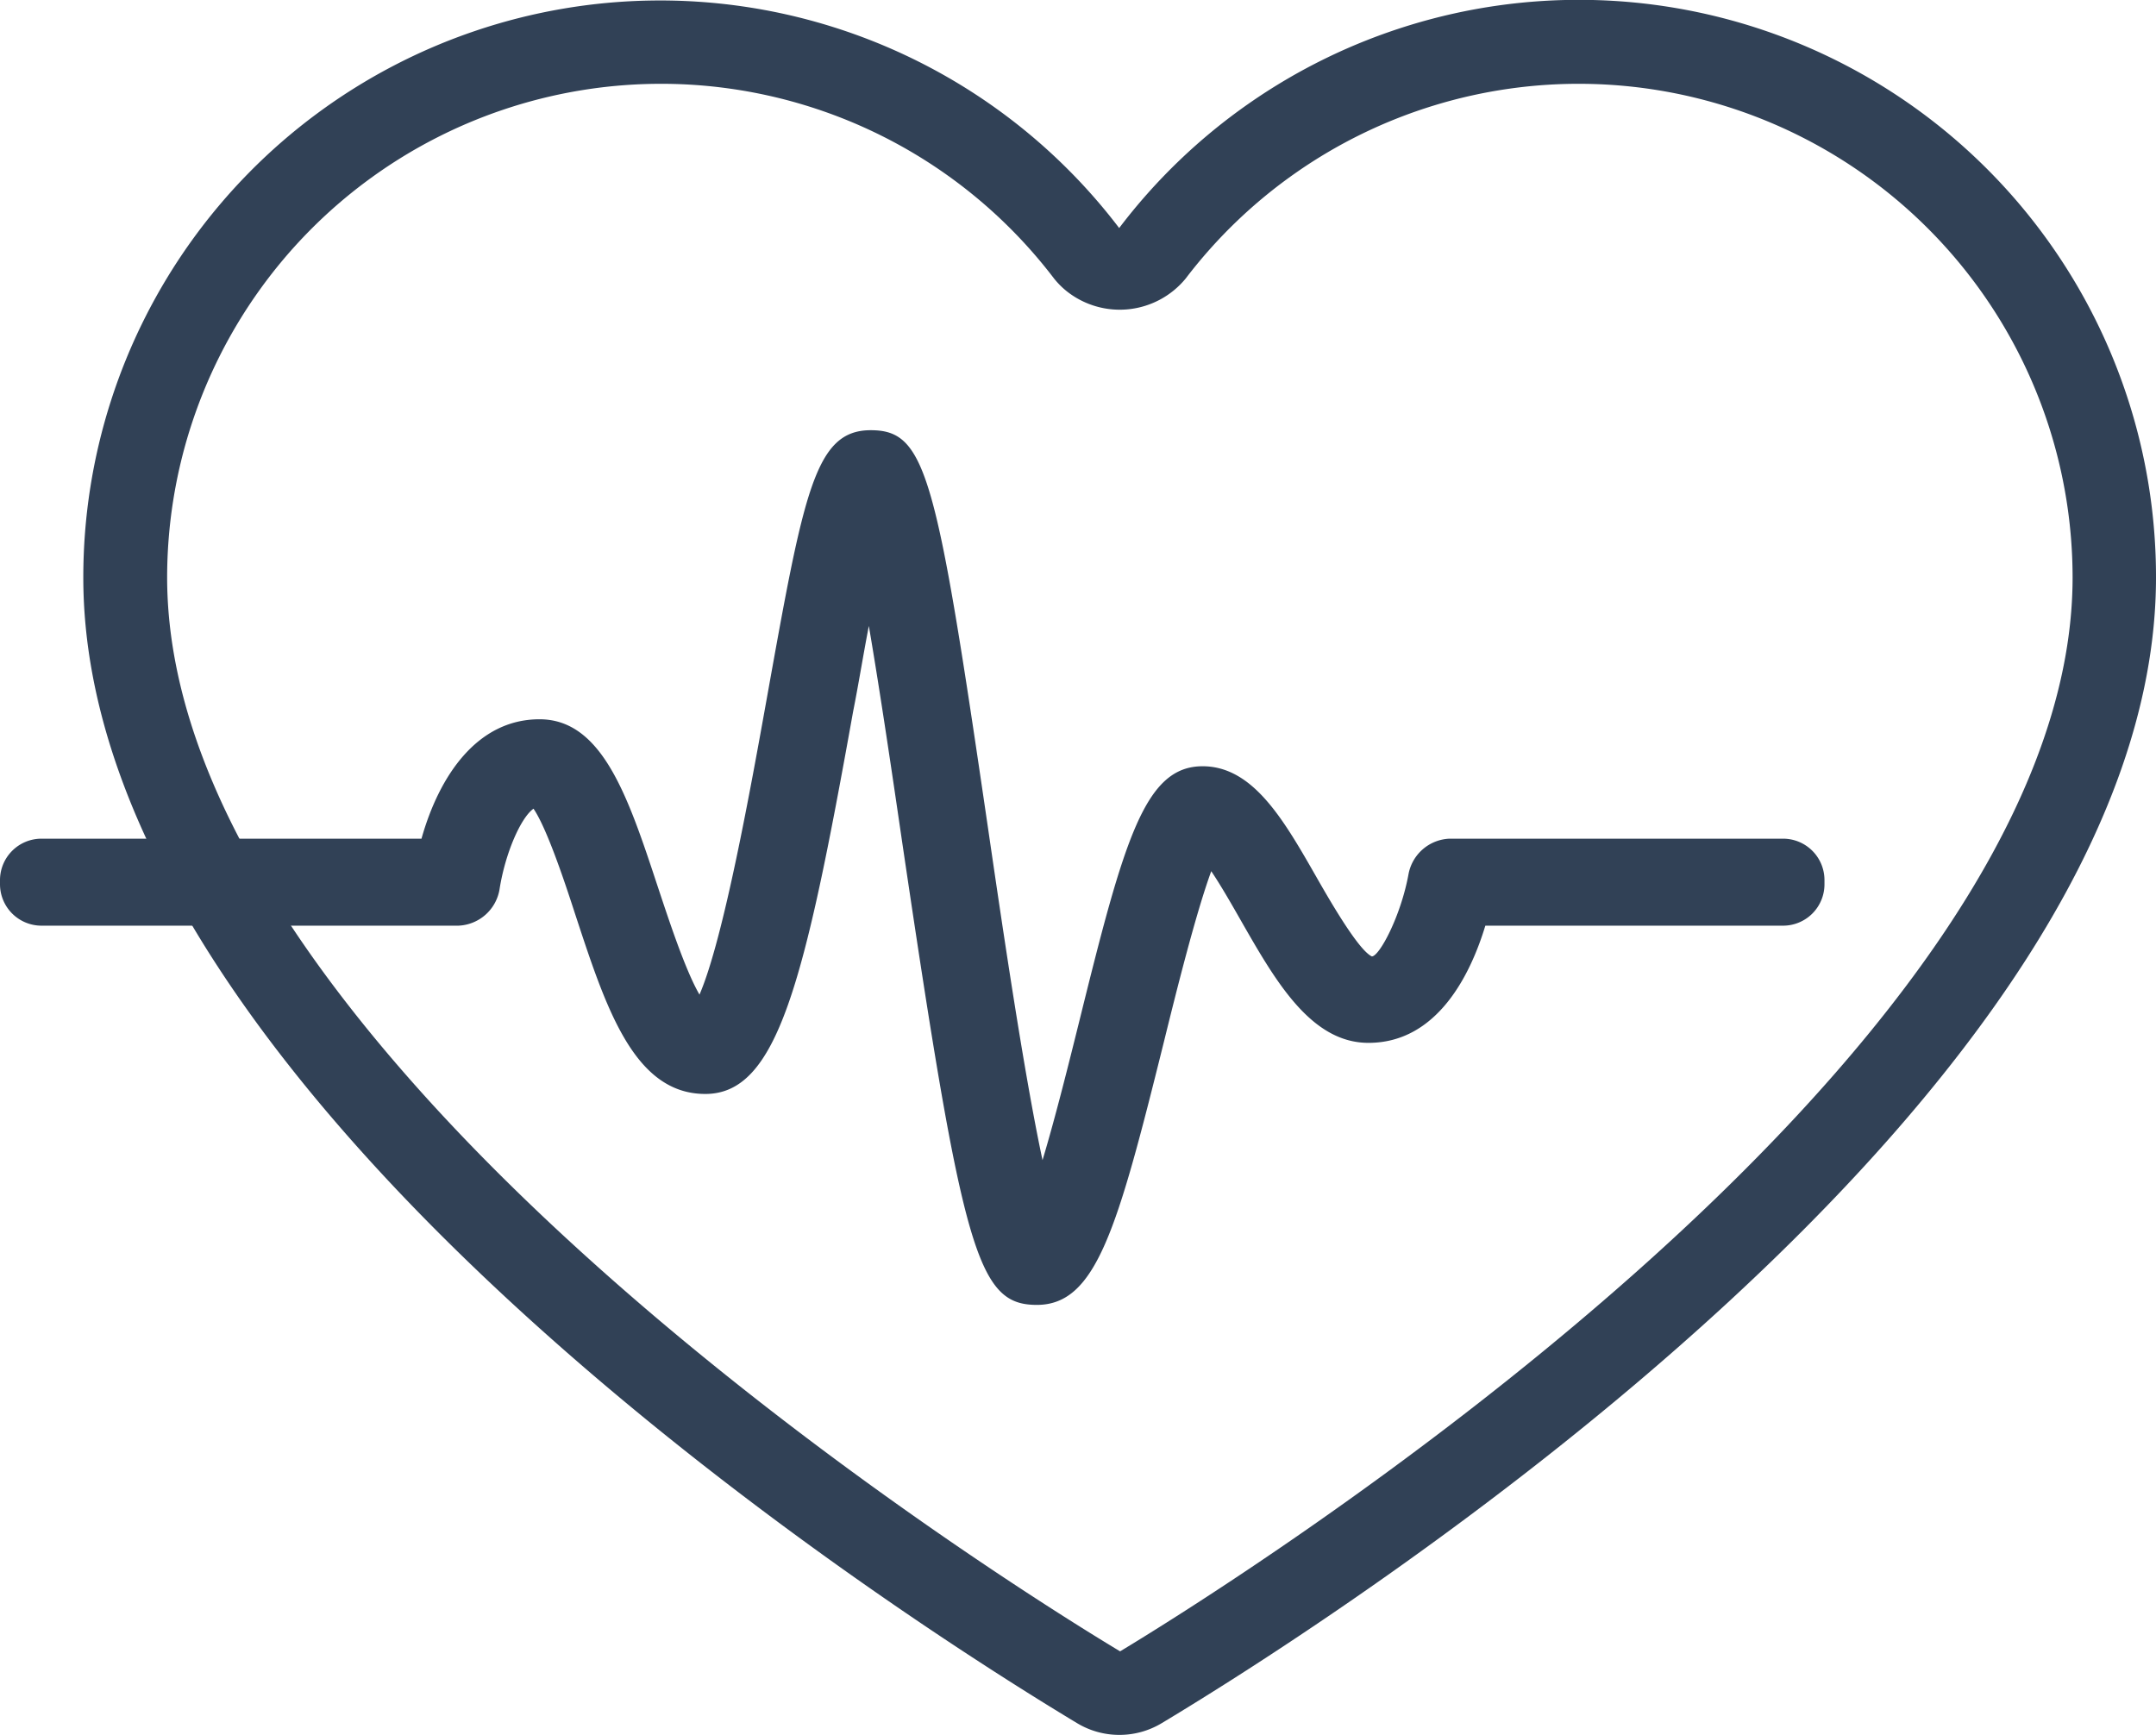
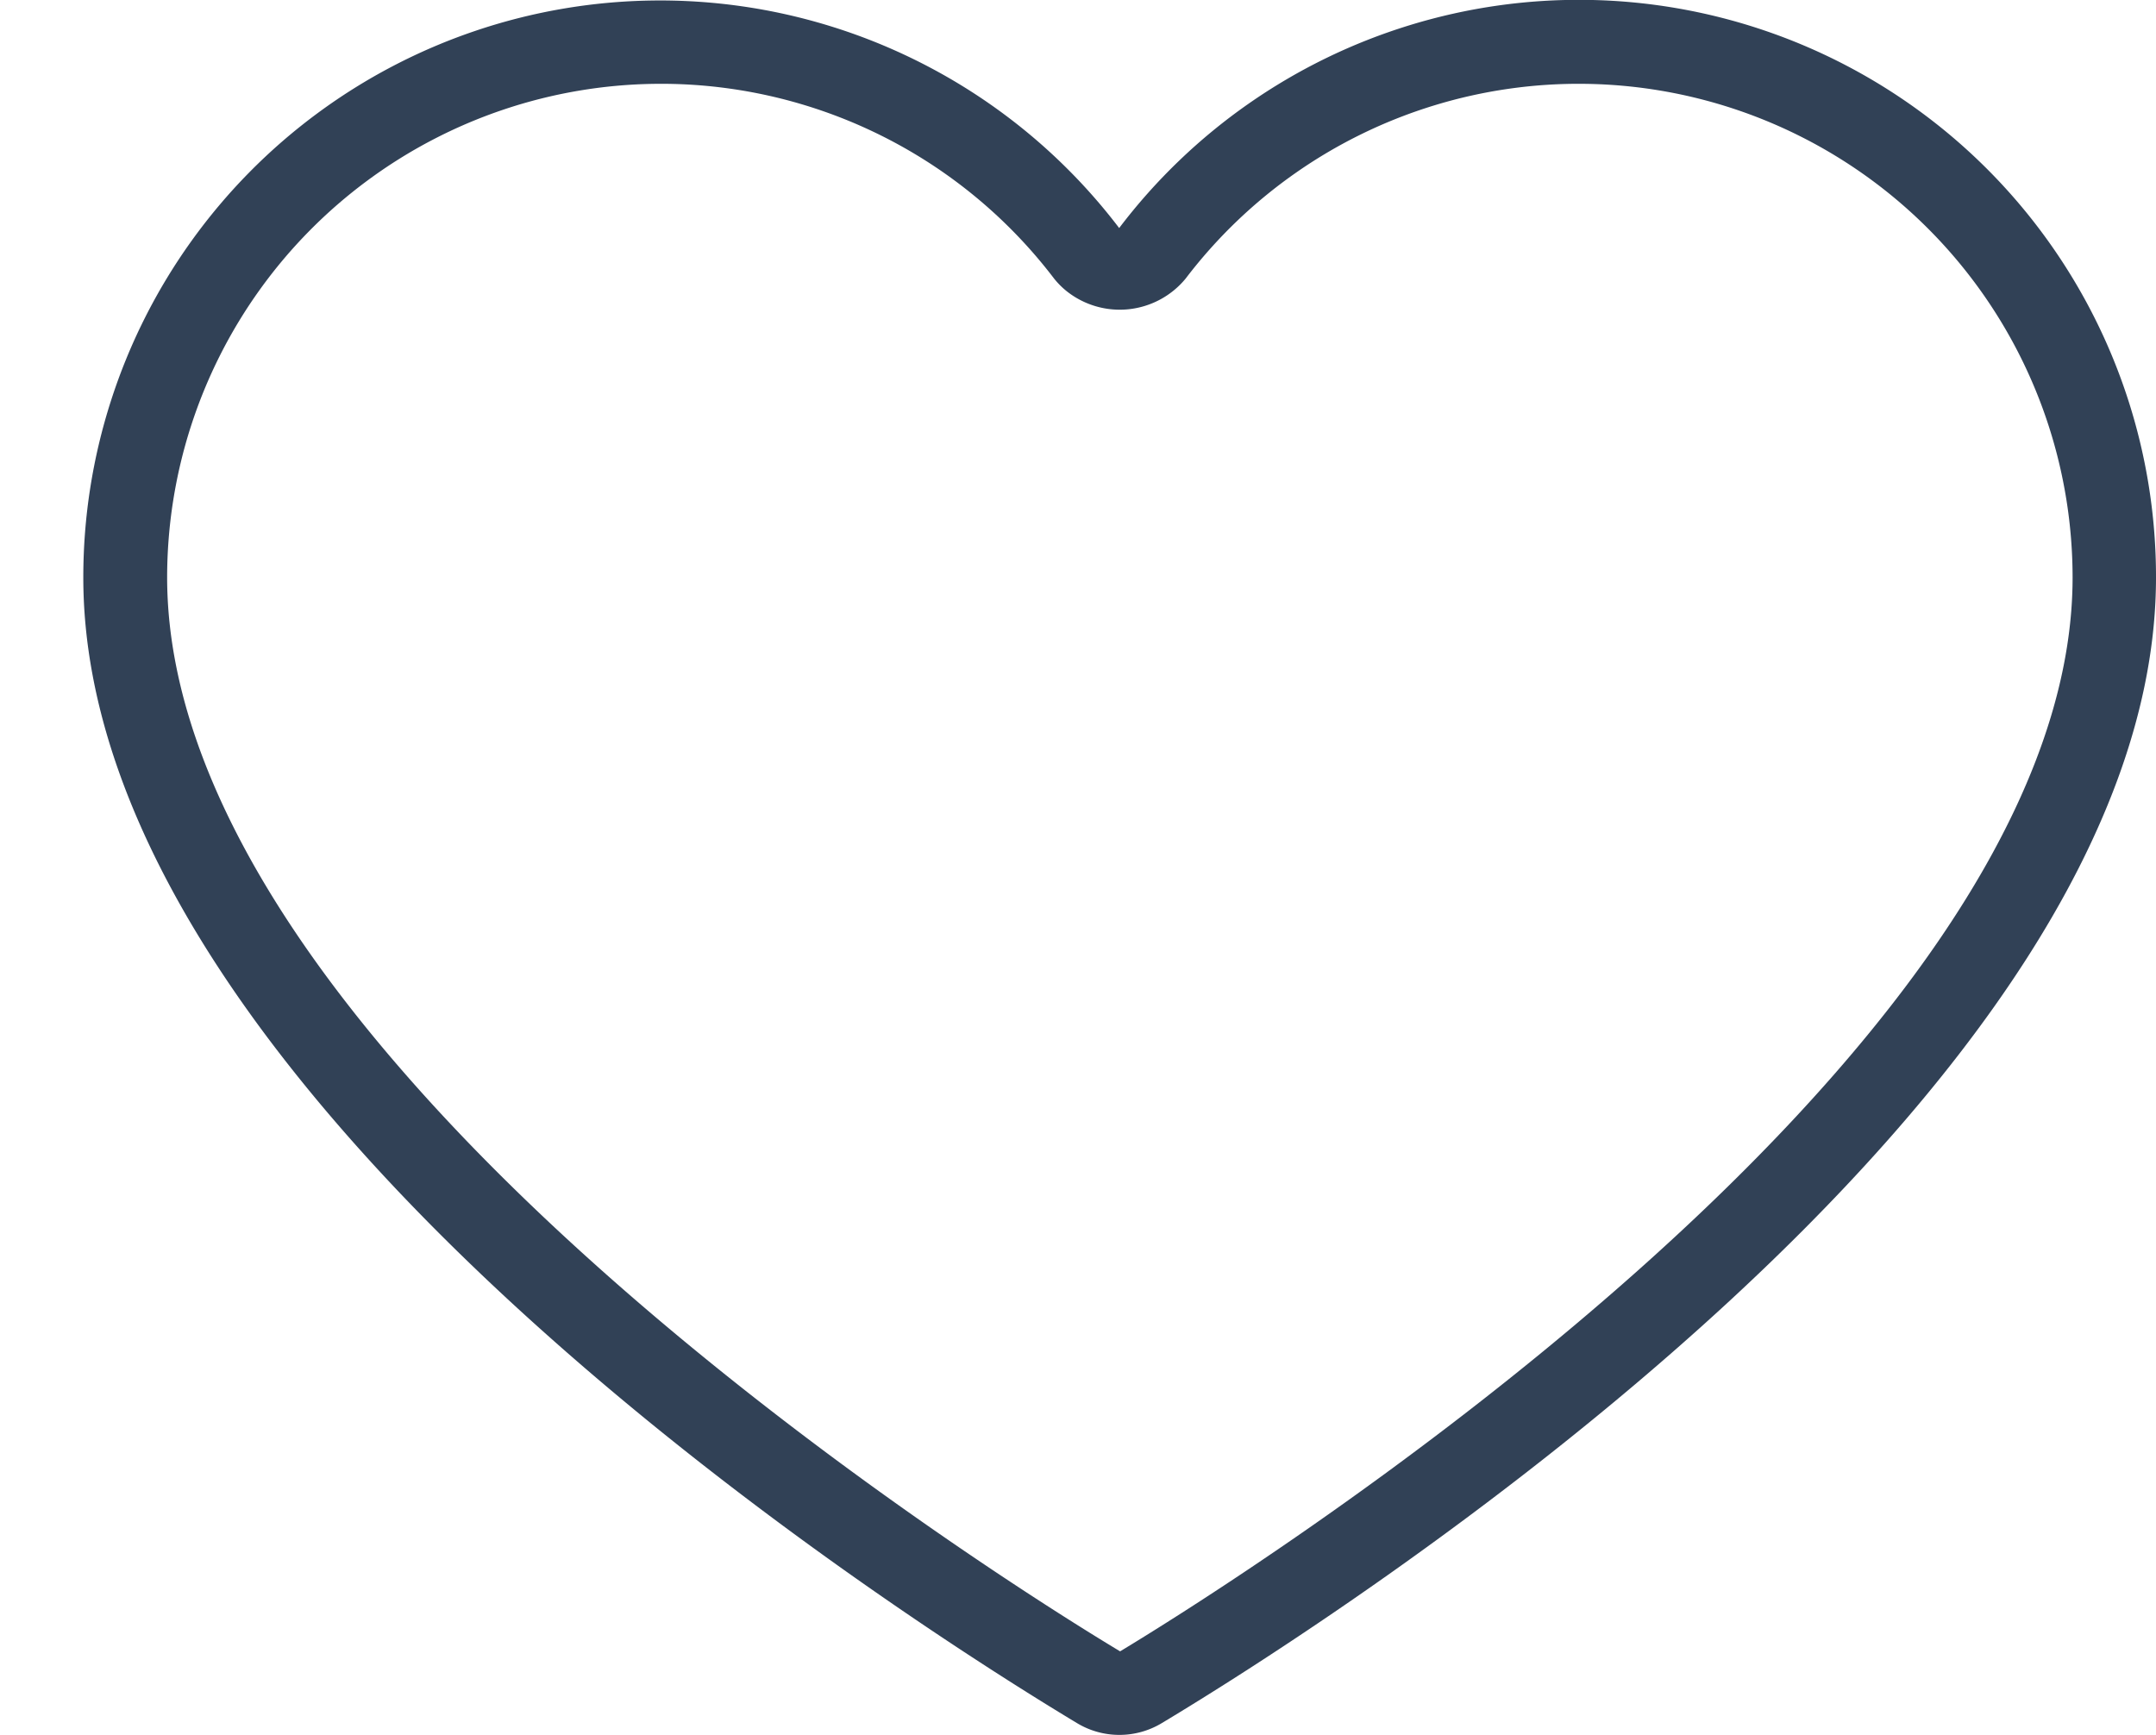
<svg xmlns="http://www.w3.org/2000/svg" viewBox="0 0 204.2 164.33">
  <defs>
    <style>.cls-1{fill:#314156;}</style>
  </defs>
  <title>Element 1</title>
  <g id="Ebene_2" data-name="Ebene 2">
    <g id="Ebene_1-2" data-name="Ebene 1">
      <g id="Layer_4" data-name="Layer 4">
        <path class="cls-1" d="M106,164.33a7.74,7.74,0,0,1-4-1.12h0C86.3,153.77,7.89,104.14,7.89,54.71A54.63,54.63,0,0,1,106,21.6,54.66,54.66,0,0,1,204.2,54.7c0,49.43-78.42,99.06-94.14,108.5A7.76,7.76,0,0,1,106,164.33Zm0-7.86h0c9.22-5.56,90.3-55.62,90.3-101.78a46.78,46.78,0,0,0-84-28.31A8.08,8.08,0,0,1,101,27.56a7.68,7.68,0,0,1-1.17-1.18,46.78,46.78,0,0,0-84,28.31c0,46.16,81.06,96.21,90.33,101.77Z" />
-         <path class="cls-1" d="M98.2,123.6c-5.62,0-7-4.91-12.75-43.81-.91-6.21-2.06-14.06-3.16-20.5-.54,2.79-1,5.67-1.49,8.11-4.62,25.79-7.17,36.22-14,36.22s-9.47-8.35-12.38-17.2c-1-3.09-2.65-8-3.89-9.82-1.21.86-2.67,4.2-3.21,7.59a4.12,4.12,0,0,1-3.91,3.49H3.93A3.93,3.93,0,0,1,0,83.76v-.4a3.93,3.93,0,0,1,3.92-3.92h36c1.67-5.93,5.26-11.31,11.18-11.31s8.37,7.28,11.15,15.71c1,3,2.62,8,4,10.37,2.29-5.28,4.89-19.79,6.38-28.08,3.5-19.51,4.55-25.38,9.84-25.38S88.68,45,93.6,78.59c1.36,9.32,3.38,23.06,5.14,31.3,1.24-4.12,2.54-9.37,3.48-13.15,4.25-17.2,6.2-24.16,11.68-24.16,4.79,0,7.7,5.1,10.79,10.51,1.38,2.42,4,6.93,5.24,7.5.71,0,2.74-3.79,3.47-7.77a4.12,4.12,0,0,1,3.89-3.38h31.59a3.92,3.92,0,0,1,3.92,3.9v.42a3.92,3.92,0,0,1-3.92,3.92h-28.2c-1.37,4.52-4.5,11.1-11.07,11.1-5.47,0-8.83-5.9-12.09-11.6-.77-1.35-1.85-3.25-2.8-4.66-1.46,4-3.28,11.28-4.47,16.11C105.83,116.42,103.83,123.6,98.2,123.6Z" />
      </g>
    </g>
  </g>
</svg>